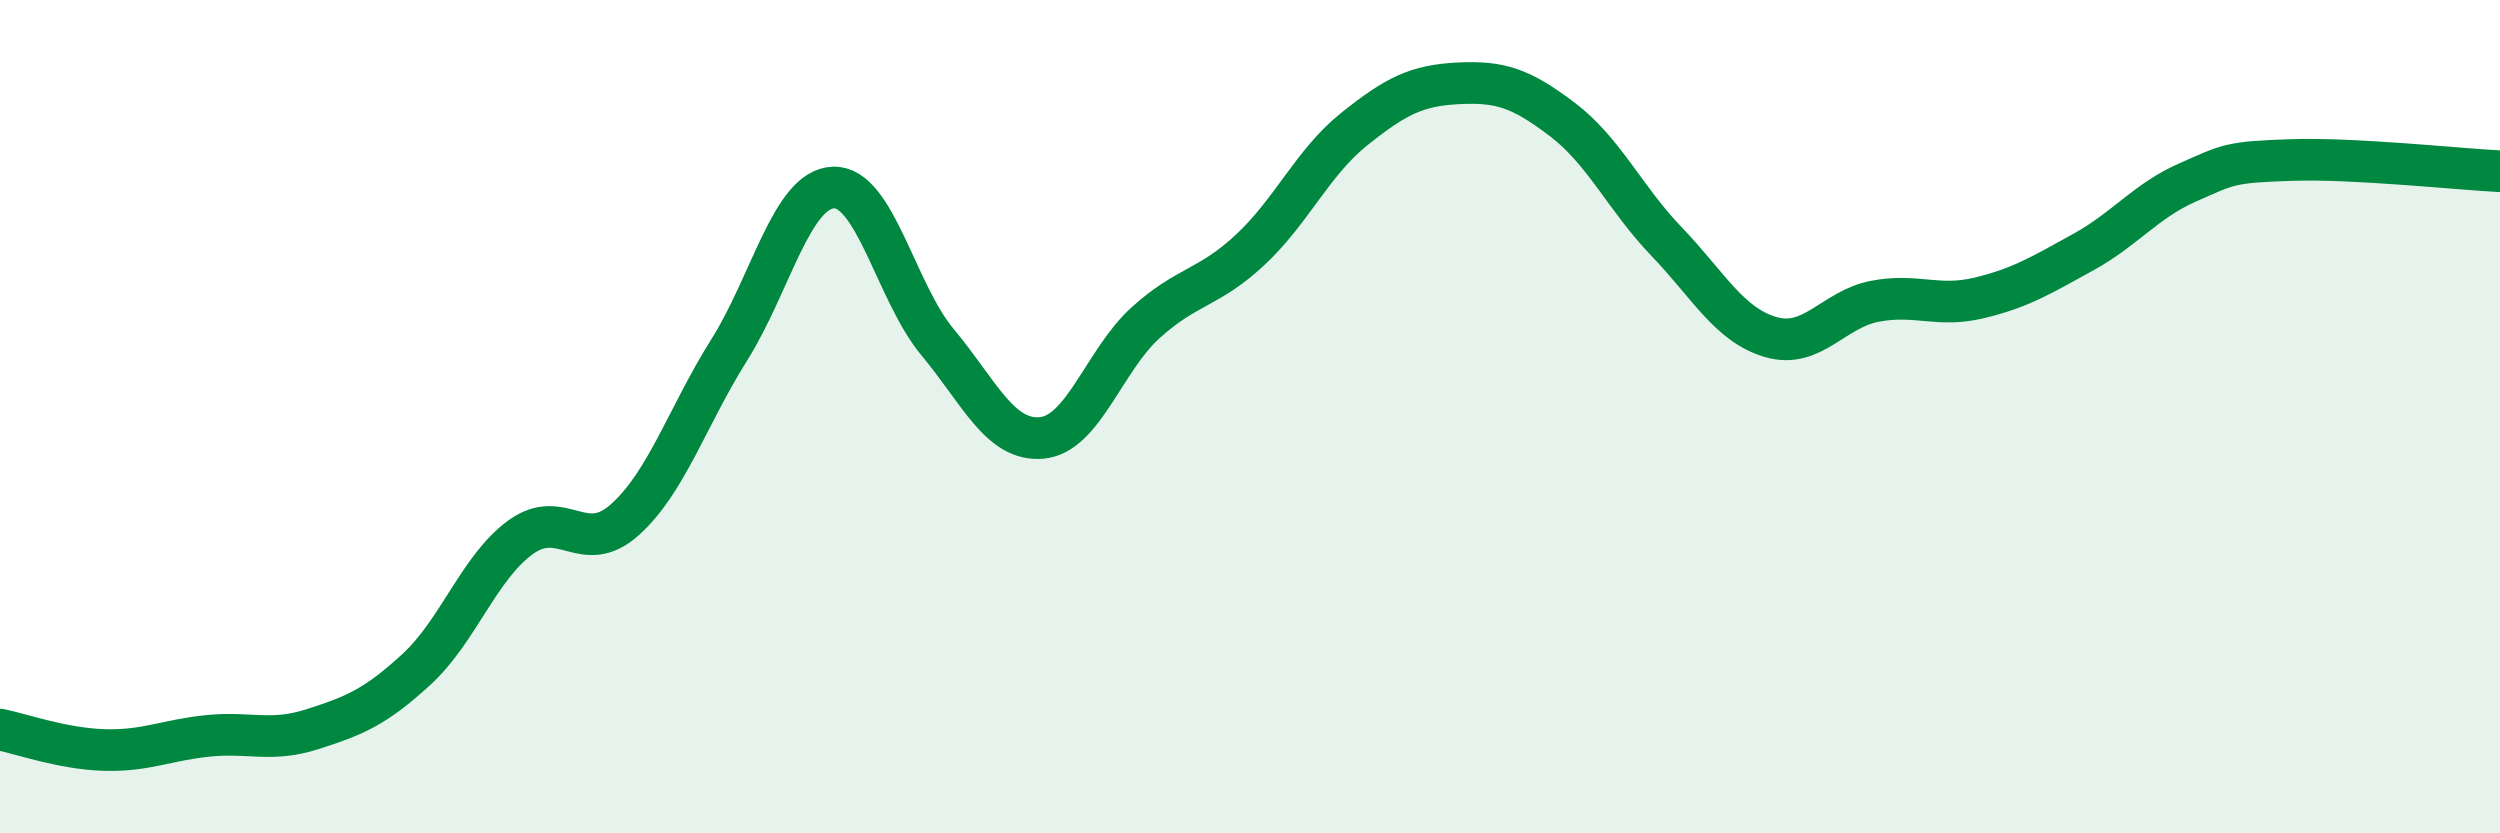
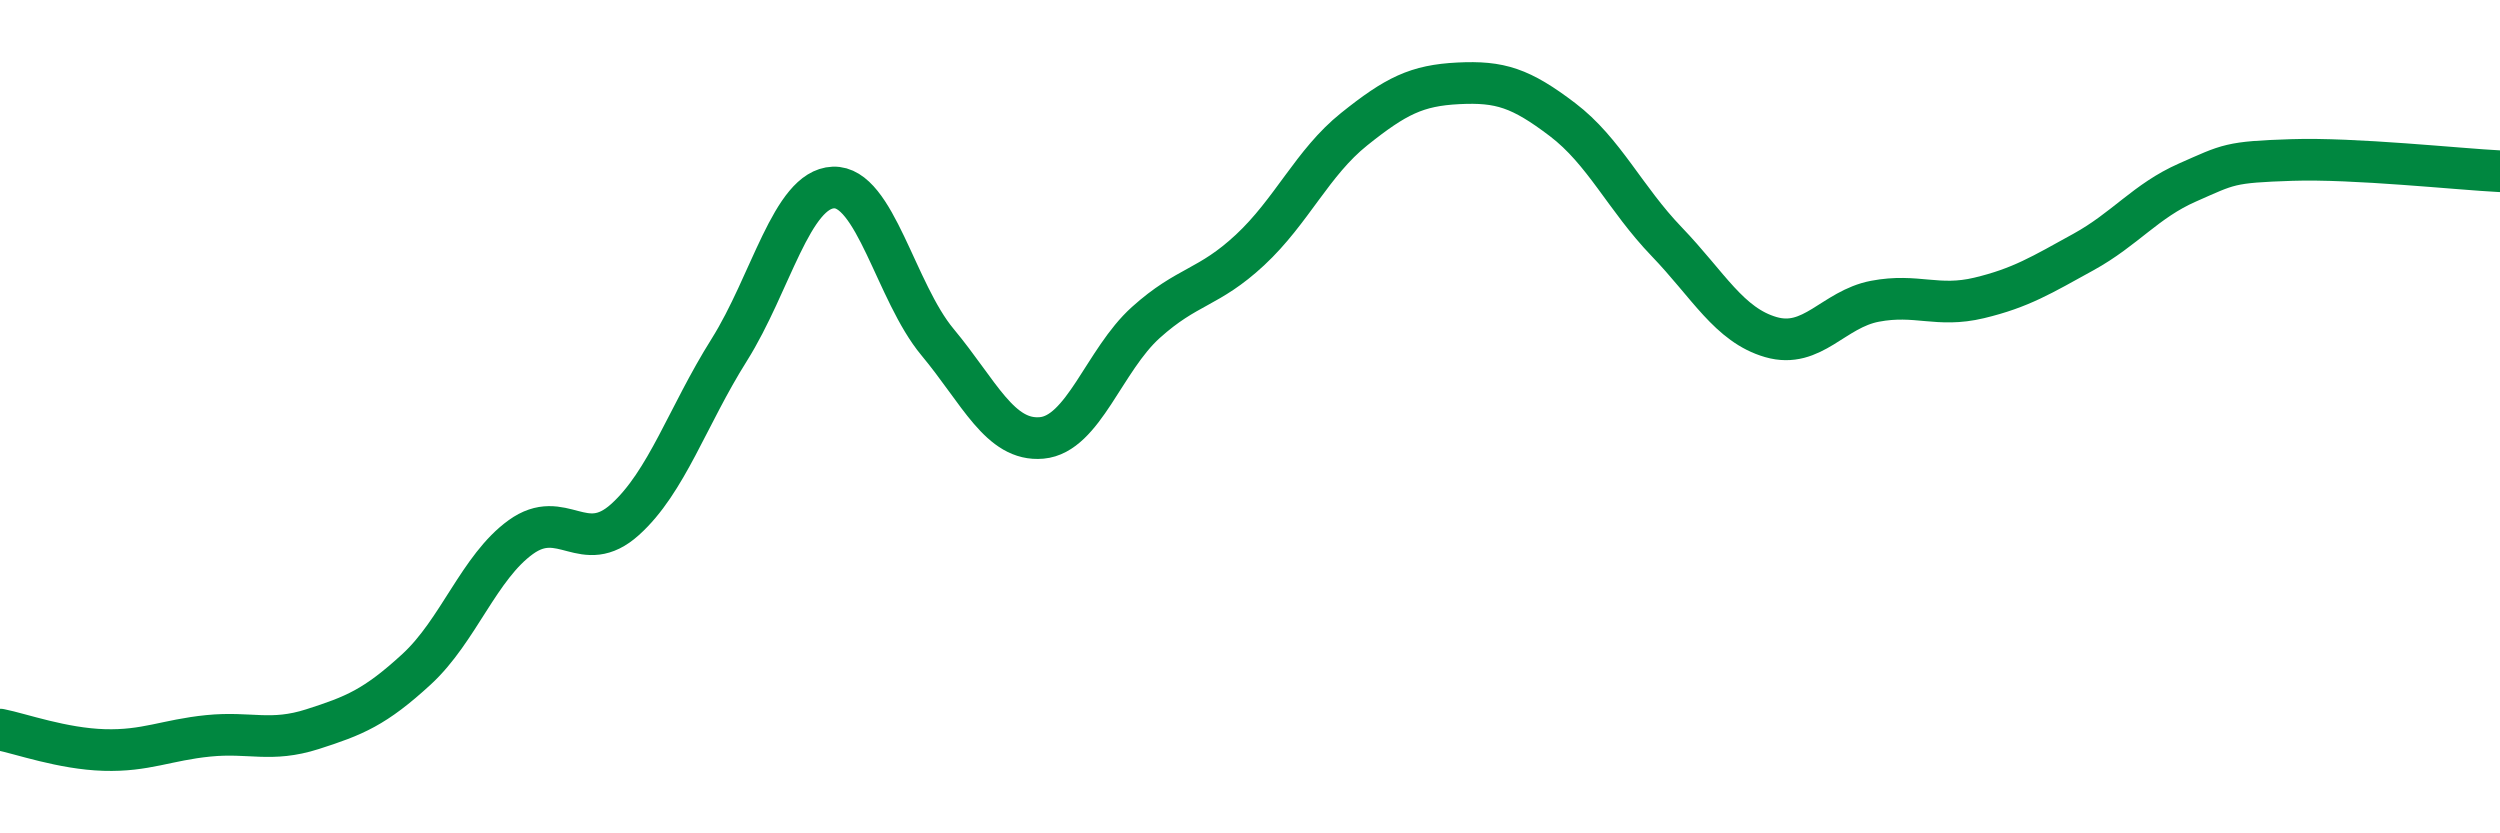
<svg xmlns="http://www.w3.org/2000/svg" width="60" height="20" viewBox="0 0 60 20">
-   <path d="M 0,17.51 C 0.5,17.61 1.5,17.97 2.5,18 C 3.5,18.03 4,17.76 5,17.66 C 6,17.56 6.5,17.82 7.5,17.5 C 8.5,17.18 9,16.98 10,16.06 C 11,15.14 11.5,13.61 12.5,12.89 C 13.5,12.17 14,13.37 15,12.47 C 16,11.57 16.5,9.99 17.5,8.4 C 18.5,6.81 19,4.54 20,4.5 C 21,4.46 21.5,7.01 22.5,8.21 C 23.5,9.41 24,10.6 25,10.51 C 26,10.42 26.5,8.64 27.5,7.74 C 28.5,6.84 29,6.93 30,6 C 31,5.07 31.5,3.9 32.5,3.1 C 33.5,2.3 34,2.05 35,2 C 36,1.95 36.5,2.11 37.5,2.87 C 38.5,3.63 39,4.76 40,5.8 C 41,6.84 41.5,7.8 42.5,8.09 C 43.5,8.38 44,7.42 45,7.23 C 46,7.04 46.5,7.39 47.5,7.15 C 48.5,6.91 49,6.6 50,6.05 C 51,5.5 51.5,4.82 52.5,4.38 C 53.5,3.94 53.5,3.89 55,3.84 C 56.5,3.79 59,4.06 60,4.11L60 20L0 20Z" fill="#008740" opacity="0.1" stroke-linecap="round" stroke-linejoin="round" />
  <path d="M 0,17.51 C 0.5,17.61 1.5,17.97 2.5,18 C 3.5,18.03 4,17.76 5,17.66 C 6,17.56 6.5,17.82 7.5,17.5 C 8.5,17.18 9,16.98 10,16.06 C 11,15.14 11.5,13.61 12.5,12.89 C 13.5,12.17 14,13.37 15,12.47 C 16,11.57 16.5,9.99 17.5,8.4 C 18.5,6.81 19,4.54 20,4.5 C 21,4.46 21.5,7.01 22.5,8.21 C 23.5,9.41 24,10.6 25,10.51 C 26,10.42 26.5,8.64 27.5,7.74 C 28.5,6.84 29,6.93 30,6 C 31,5.07 31.5,3.9 32.5,3.1 C 33.5,2.3 34,2.05 35,2 C 36,1.95 36.5,2.11 37.5,2.87 C 38.5,3.63 39,4.76 40,5.8 C 41,6.84 41.5,7.8 42.5,8.09 C 43.5,8.38 44,7.42 45,7.23 C 46,7.04 46.5,7.39 47.5,7.15 C 48.5,6.91 49,6.6 50,6.05 C 51,5.5 51.5,4.82 52.5,4.38 C 53.5,3.94 53.5,3.89 55,3.84 C 56.5,3.79 59,4.06 60,4.11" stroke="#008740" stroke-width="1" fill="none" stroke-linecap="round" stroke-linejoin="round" />
</svg>